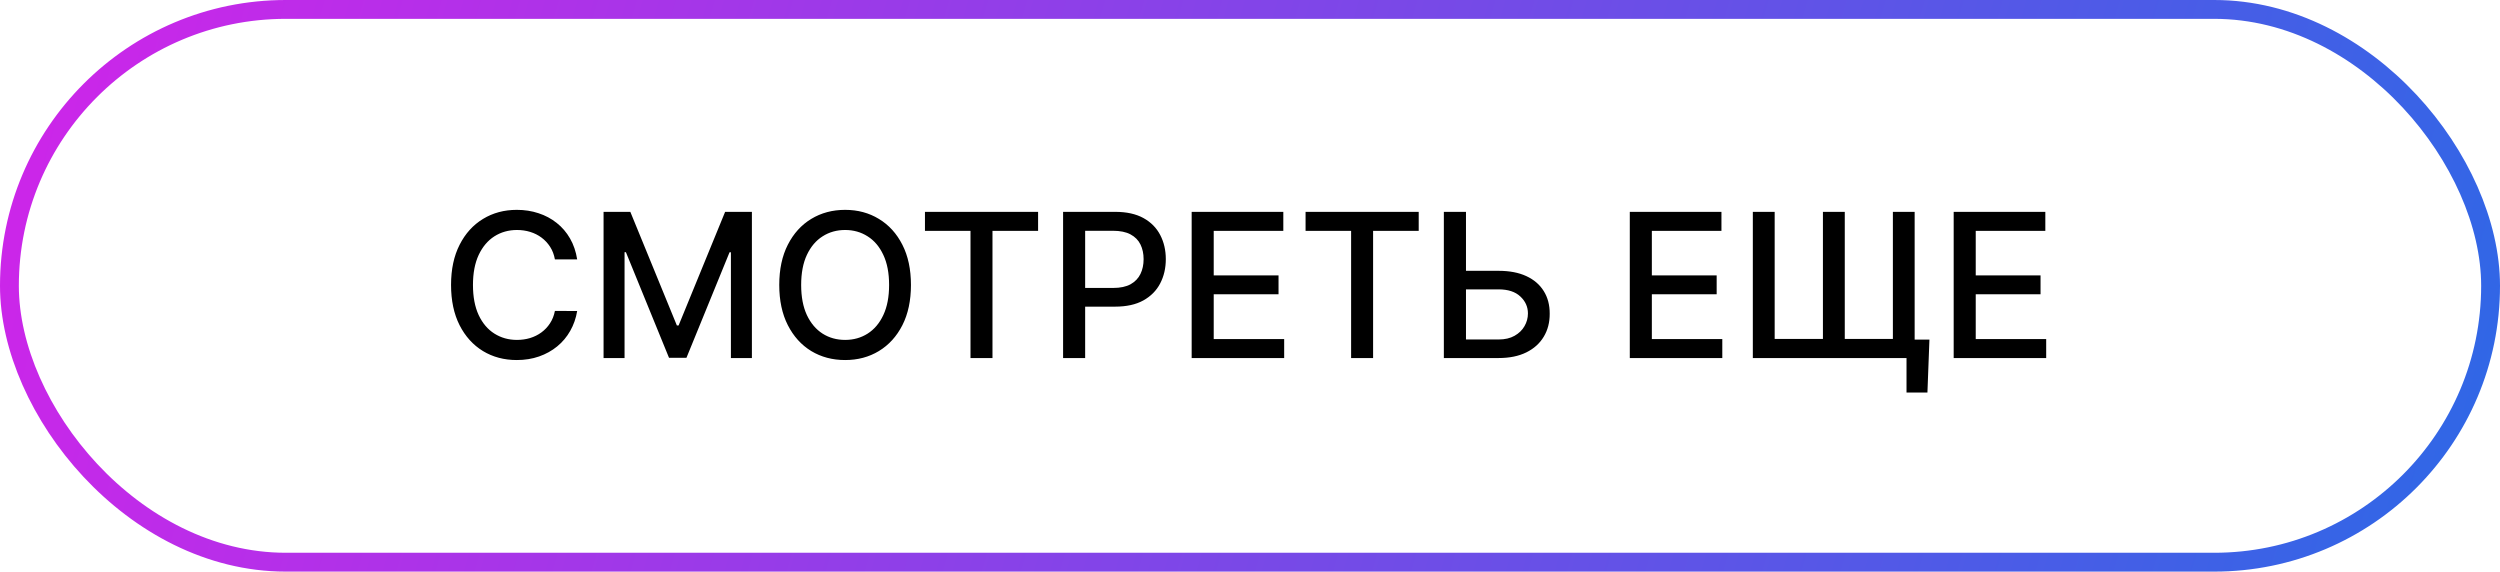
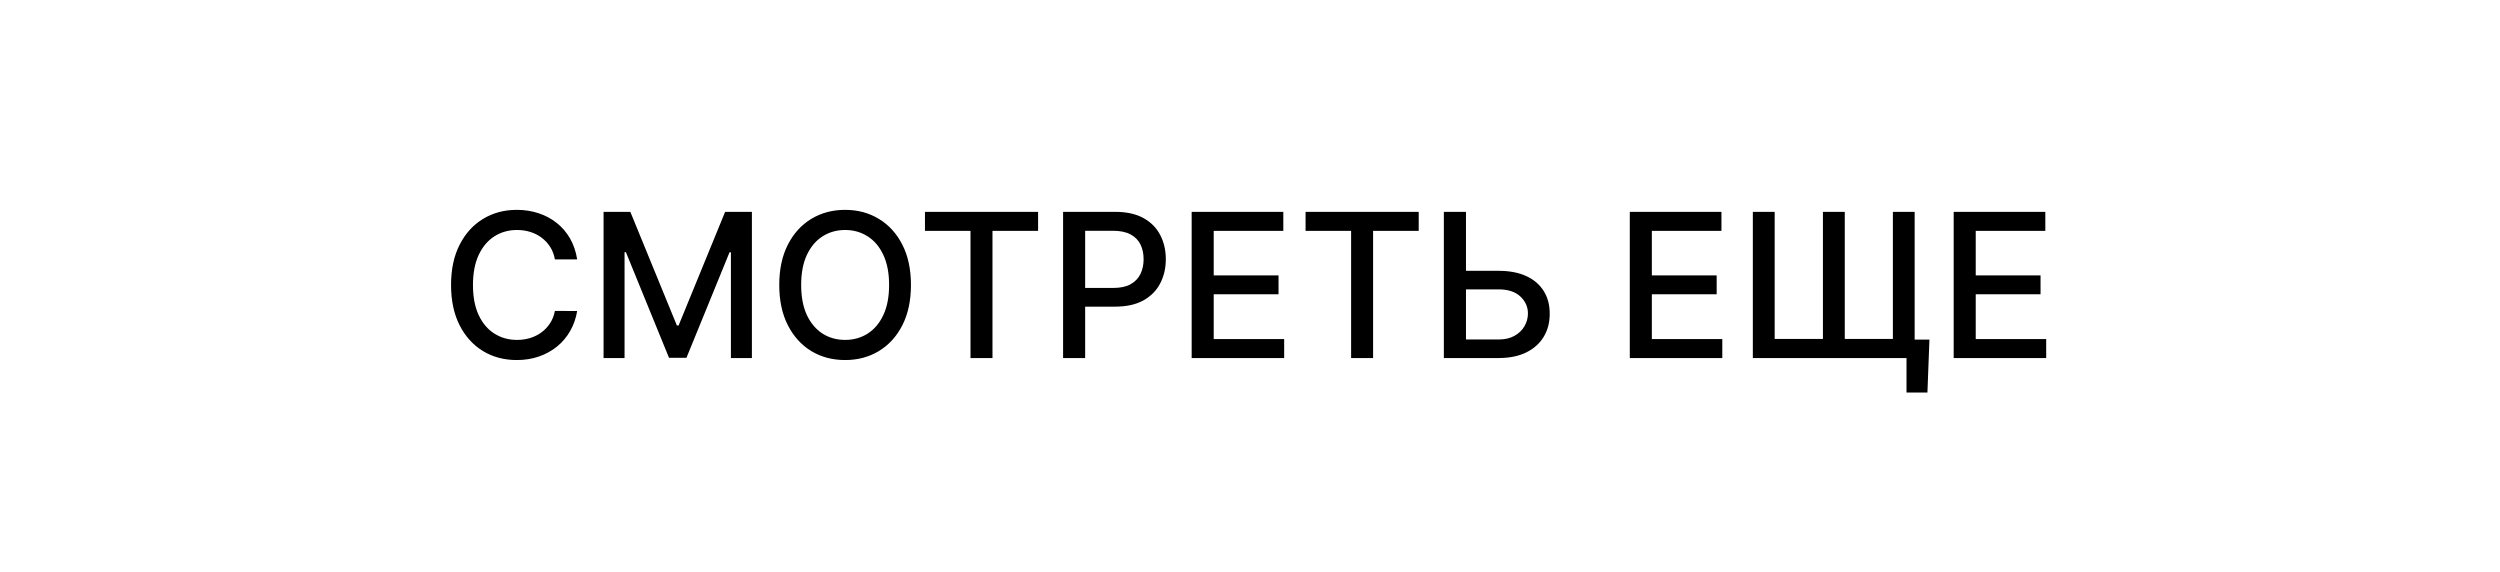
<svg xmlns="http://www.w3.org/2000/svg" width="398" height="91" viewBox="0 0 398 91" fill="none">
-   <rect x="1.5" y="1.5" width="395" height="88" rx="44" stroke="url(#paint0_linear_309_6)" stroke-width="3" />
  <path d="M91.886 41.295H88.341C88.204 40.538 87.951 39.871 87.579 39.295C87.208 38.72 86.754 38.231 86.216 37.83C85.678 37.428 85.076 37.125 84.409 36.92C83.75 36.716 83.049 36.614 82.307 36.614C80.966 36.614 79.765 36.951 78.704 37.625C77.651 38.299 76.818 39.288 76.204 40.591C75.599 41.894 75.296 43.485 75.296 45.364C75.296 47.258 75.599 48.856 76.204 50.159C76.818 51.462 77.655 52.447 78.716 53.114C79.776 53.78 80.97 54.114 82.296 54.114C83.03 54.114 83.727 54.015 84.386 53.818C85.053 53.614 85.655 53.314 86.193 52.92C86.731 52.526 87.186 52.045 87.557 51.477C87.936 50.901 88.197 50.242 88.341 49.5L91.886 49.511C91.697 50.655 91.329 51.708 90.784 52.67C90.246 53.625 89.553 54.451 88.704 55.148C87.864 55.837 86.901 56.371 85.818 56.75C84.735 57.129 83.553 57.318 82.273 57.318C80.258 57.318 78.462 56.841 76.886 55.886C75.311 54.924 74.068 53.549 73.159 51.761C72.258 49.974 71.807 47.841 71.807 45.364C71.807 42.879 72.261 40.746 73.171 38.966C74.079 37.178 75.322 35.807 76.898 34.852C78.474 33.89 80.265 33.409 82.273 33.409C83.508 33.409 84.659 33.587 85.727 33.943C86.803 34.292 87.769 34.807 88.625 35.489C89.481 36.163 90.189 36.989 90.75 37.966C91.311 38.936 91.689 40.045 91.886 41.295ZM96.088 33.727H100.349L107.759 51.818H108.031L115.44 33.727H119.702V57H116.361V40.159H116.145L109.281 56.966H106.509L99.645 40.148H99.429V57H96.088V33.727ZM145.023 45.364C145.023 47.849 144.568 49.985 143.659 51.773C142.75 53.553 141.504 54.924 139.92 55.886C138.345 56.841 136.553 57.318 134.545 57.318C132.53 57.318 130.731 56.841 129.148 55.886C127.572 54.924 126.33 53.549 125.42 51.761C124.511 49.974 124.057 47.841 124.057 45.364C124.057 42.879 124.511 40.746 125.42 38.966C126.33 37.178 127.572 35.807 129.148 34.852C130.731 33.89 132.53 33.409 134.545 33.409C136.553 33.409 138.345 33.89 139.92 34.852C141.504 35.807 142.75 37.178 143.659 38.966C144.568 40.746 145.023 42.879 145.023 45.364ZM141.545 45.364C141.545 43.47 141.239 41.875 140.625 40.58C140.019 39.276 139.186 38.292 138.125 37.625C137.072 36.951 135.879 36.614 134.545 36.614C133.205 36.614 132.008 36.951 130.955 37.625C129.902 38.292 129.068 39.276 128.455 40.58C127.848 41.875 127.545 43.47 127.545 45.364C127.545 47.258 127.848 48.856 128.455 50.159C129.068 51.455 129.902 52.439 130.955 53.114C132.008 53.78 133.205 54.114 134.545 54.114C135.879 54.114 137.072 53.78 138.125 53.114C139.186 52.439 140.019 51.455 140.625 50.159C141.239 48.856 141.545 47.258 141.545 45.364ZM147.253 36.75V33.727H165.264V36.75H158.003V57H154.503V36.75H147.253ZM169.244 57V33.727H177.54C179.35 33.727 180.85 34.057 182.04 34.716C183.229 35.375 184.119 36.276 184.71 37.42C185.301 38.557 185.597 39.837 185.597 41.261C185.597 42.693 185.297 43.981 184.699 45.125C184.108 46.261 183.214 47.163 182.017 47.83C180.828 48.489 179.331 48.818 177.528 48.818H171.824V45.841H177.21C178.354 45.841 179.282 45.644 179.994 45.25C180.706 44.849 181.229 44.303 181.562 43.614C181.896 42.924 182.062 42.14 182.062 41.261C182.062 40.383 181.896 39.602 181.562 38.92C181.229 38.239 180.703 37.705 179.983 37.318C179.271 36.932 178.331 36.739 177.165 36.739H172.756V57H169.244ZM189.713 57V33.727H204.304V36.75H193.224V43.841H203.543V46.852H193.224V53.977H204.44V57H189.713ZM207.847 36.75V33.727H225.858V36.75H218.597V57H215.097V36.75H207.847ZM232.304 43.114H238.577C240.304 43.114 241.774 43.394 242.986 43.955C244.198 44.515 245.122 45.307 245.759 46.33C246.402 47.352 246.721 48.557 246.713 49.943C246.721 51.33 246.402 52.553 245.759 53.614C245.122 54.674 244.198 55.504 242.986 56.102C241.774 56.701 240.304 57 238.577 57H229.861V33.727H233.384V54.045H238.577C239.584 54.045 240.433 53.849 241.122 53.455C241.819 53.061 242.346 52.549 242.702 51.92C243.065 51.292 243.247 50.617 243.247 49.898C243.247 48.852 242.846 47.955 242.043 47.205C241.24 46.447 240.084 46.068 238.577 46.068H232.304V43.114ZM259.463 57V33.727H274.054V36.75H262.974V43.841H273.293V46.852H262.974V53.977H274.19V57H259.463ZM307.165 54.068L306.847 62.489H303.517V57H301.392V54.068H307.165ZM279.051 33.727H282.528V53.955H290.21V33.727H293.688V53.955H301.347V33.727H304.812V57H279.051V33.727ZM311.026 57V33.727H325.616V36.75H314.537V43.841H324.855V46.852H314.537V53.977H325.753V57H311.026Z" fill="black" />
  <defs>
    <linearGradient id="paint0_linear_309_6" x1="4.81002e-07" y1="18" x2="390.863" y2="129.108" gradientUnits="userSpaceOnUse">
      <stop stop-color="#CE25E9" />
      <stop offset="1" stop-color="#2B69E6" />
    </linearGradient>
  </defs>
</svg>